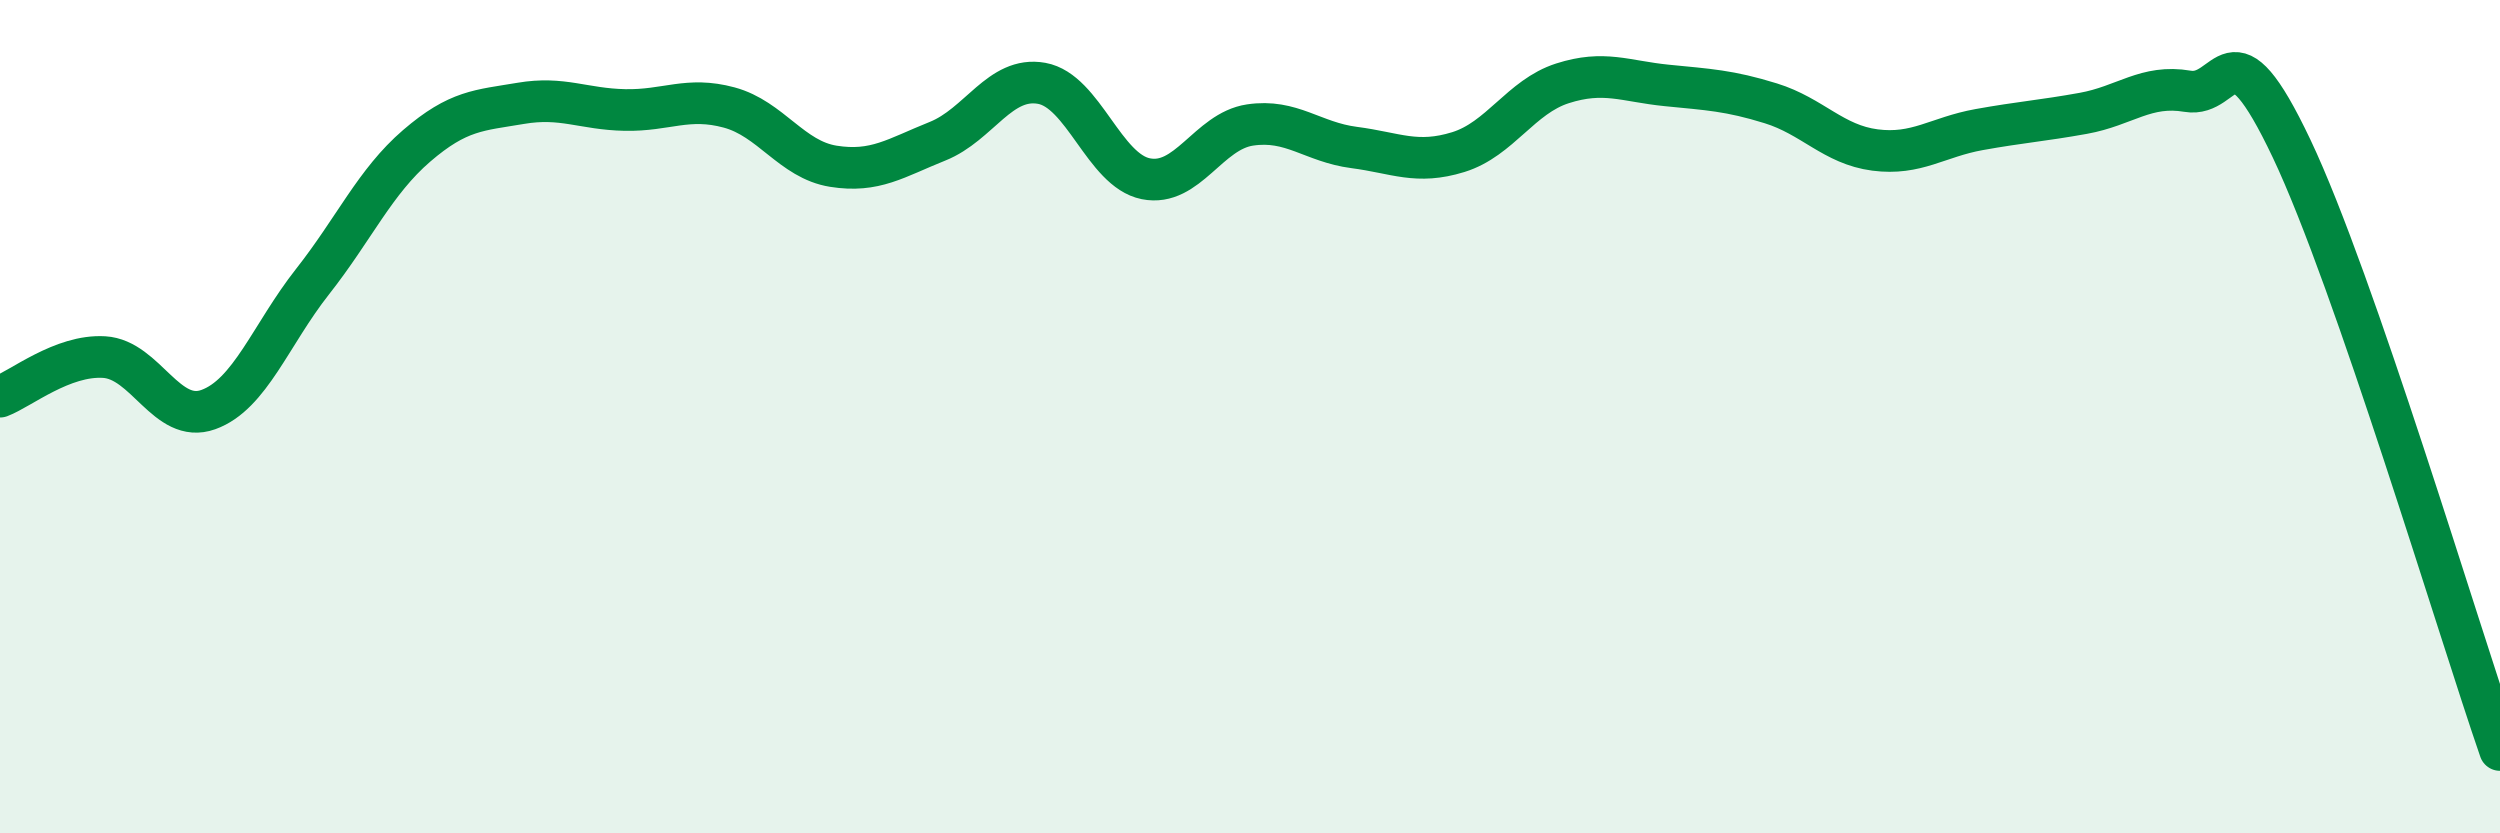
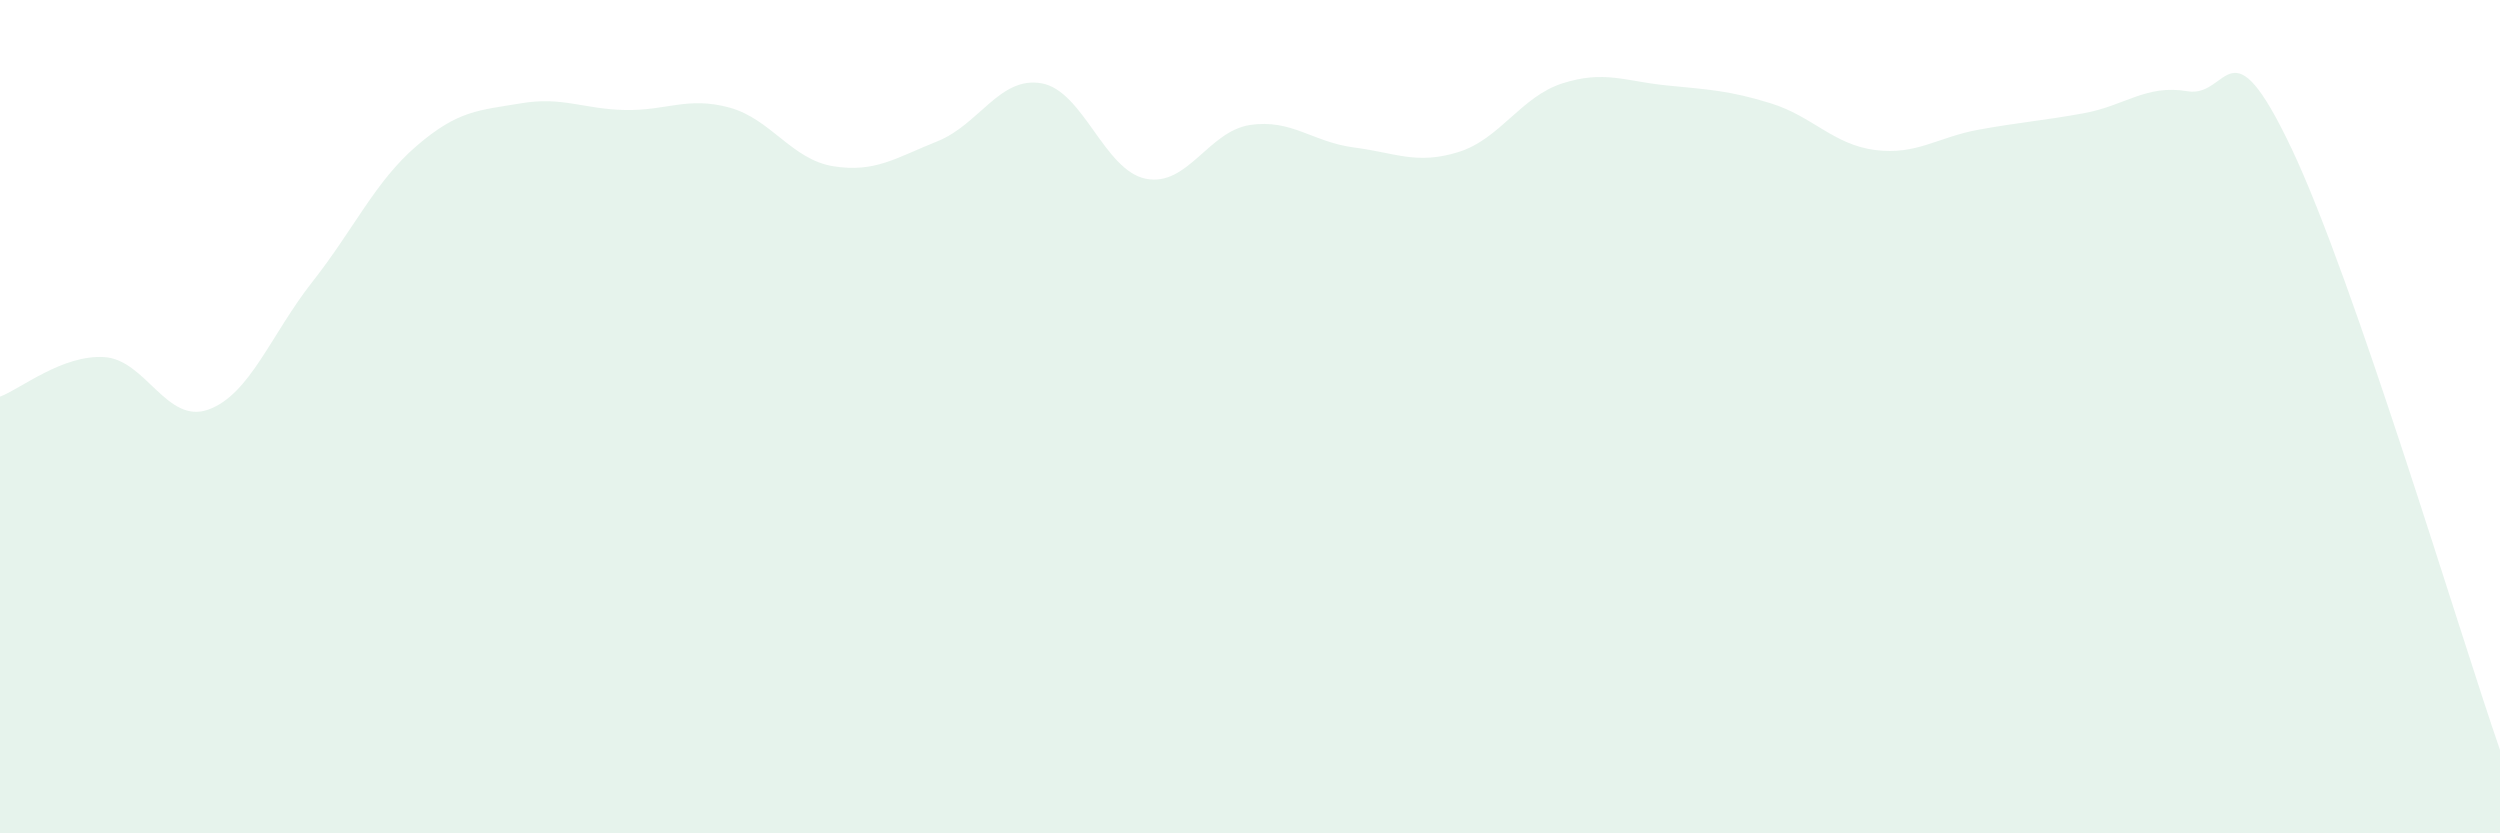
<svg xmlns="http://www.w3.org/2000/svg" width="60" height="20" viewBox="0 0 60 20">
  <path d="M 0,9.52 C 0.5,9.33 1.5,8.51 2.5,8.57 C 3.5,8.63 4,10.19 5,9.83 C 6,9.47 6.5,8.03 7.5,6.76 C 8.5,5.49 9,4.36 10,3.5 C 11,2.64 11.5,2.65 12.5,2.48 C 13.5,2.31 14,2.62 15,2.64 C 16,2.66 16.5,2.31 17.5,2.58 C 18.5,2.85 19,3.83 20,3.99 C 21,4.15 21.5,3.79 22.5,3.39 C 23.5,2.99 24,1.82 25,2 C 26,2.18 26.5,4.09 27.5,4.29 C 28.5,4.49 29,3.15 30,3 C 31,2.85 31.5,3.41 32.5,3.54 C 33.5,3.67 34,3.96 35,3.65 C 36,3.34 36.5,2.32 37.5,2 C 38.5,1.68 39,1.95 40,2.05 C 41,2.15 41.5,2.17 42.5,2.48 C 43.5,2.79 44,3.47 45,3.6 C 46,3.73 46.5,3.29 47.5,3.11 C 48.5,2.93 49,2.9 50,2.72 C 51,2.54 51.5,2.02 52.5,2.19 C 53.5,2.36 53.5,0.41 55,3.57 C 56.5,6.73 59,15.11 60,18L60 20L0 20Z" fill="#008740" opacity="0.1" stroke-linecap="round" stroke-linejoin="round" />
-   <path d="M 0,9.52 C 0.5,9.33 1.5,8.51 2.5,8.57 C 3.5,8.63 4,10.19 5,9.83 C 6,9.47 6.5,8.03 7.5,6.76 C 8.5,5.49 9,4.36 10,3.5 C 11,2.64 11.5,2.65 12.5,2.48 C 13.5,2.31 14,2.62 15,2.64 C 16,2.66 16.5,2.31 17.5,2.58 C 18.5,2.85 19,3.83 20,3.99 C 21,4.15 21.5,3.79 22.5,3.39 C 23.5,2.99 24,1.82 25,2 C 26,2.18 26.5,4.09 27.5,4.29 C 28.5,4.49 29,3.15 30,3 C 31,2.85 31.5,3.41 32.5,3.54 C 33.5,3.67 34,3.96 35,3.65 C 36,3.34 36.5,2.32 37.5,2 C 38.5,1.68 39,1.95 40,2.05 C 41,2.15 41.5,2.17 42.5,2.48 C 43.5,2.79 44,3.47 45,3.6 C 46,3.73 46.5,3.29 47.5,3.11 C 48.5,2.93 49,2.9 50,2.72 C 51,2.54 51.5,2.02 52.5,2.19 C 53.5,2.36 53.5,0.41 55,3.57 C 56.5,6.73 59,15.11 60,18" stroke="#008740" stroke-width="1" fill="none" stroke-linecap="round" stroke-linejoin="round" />
</svg>